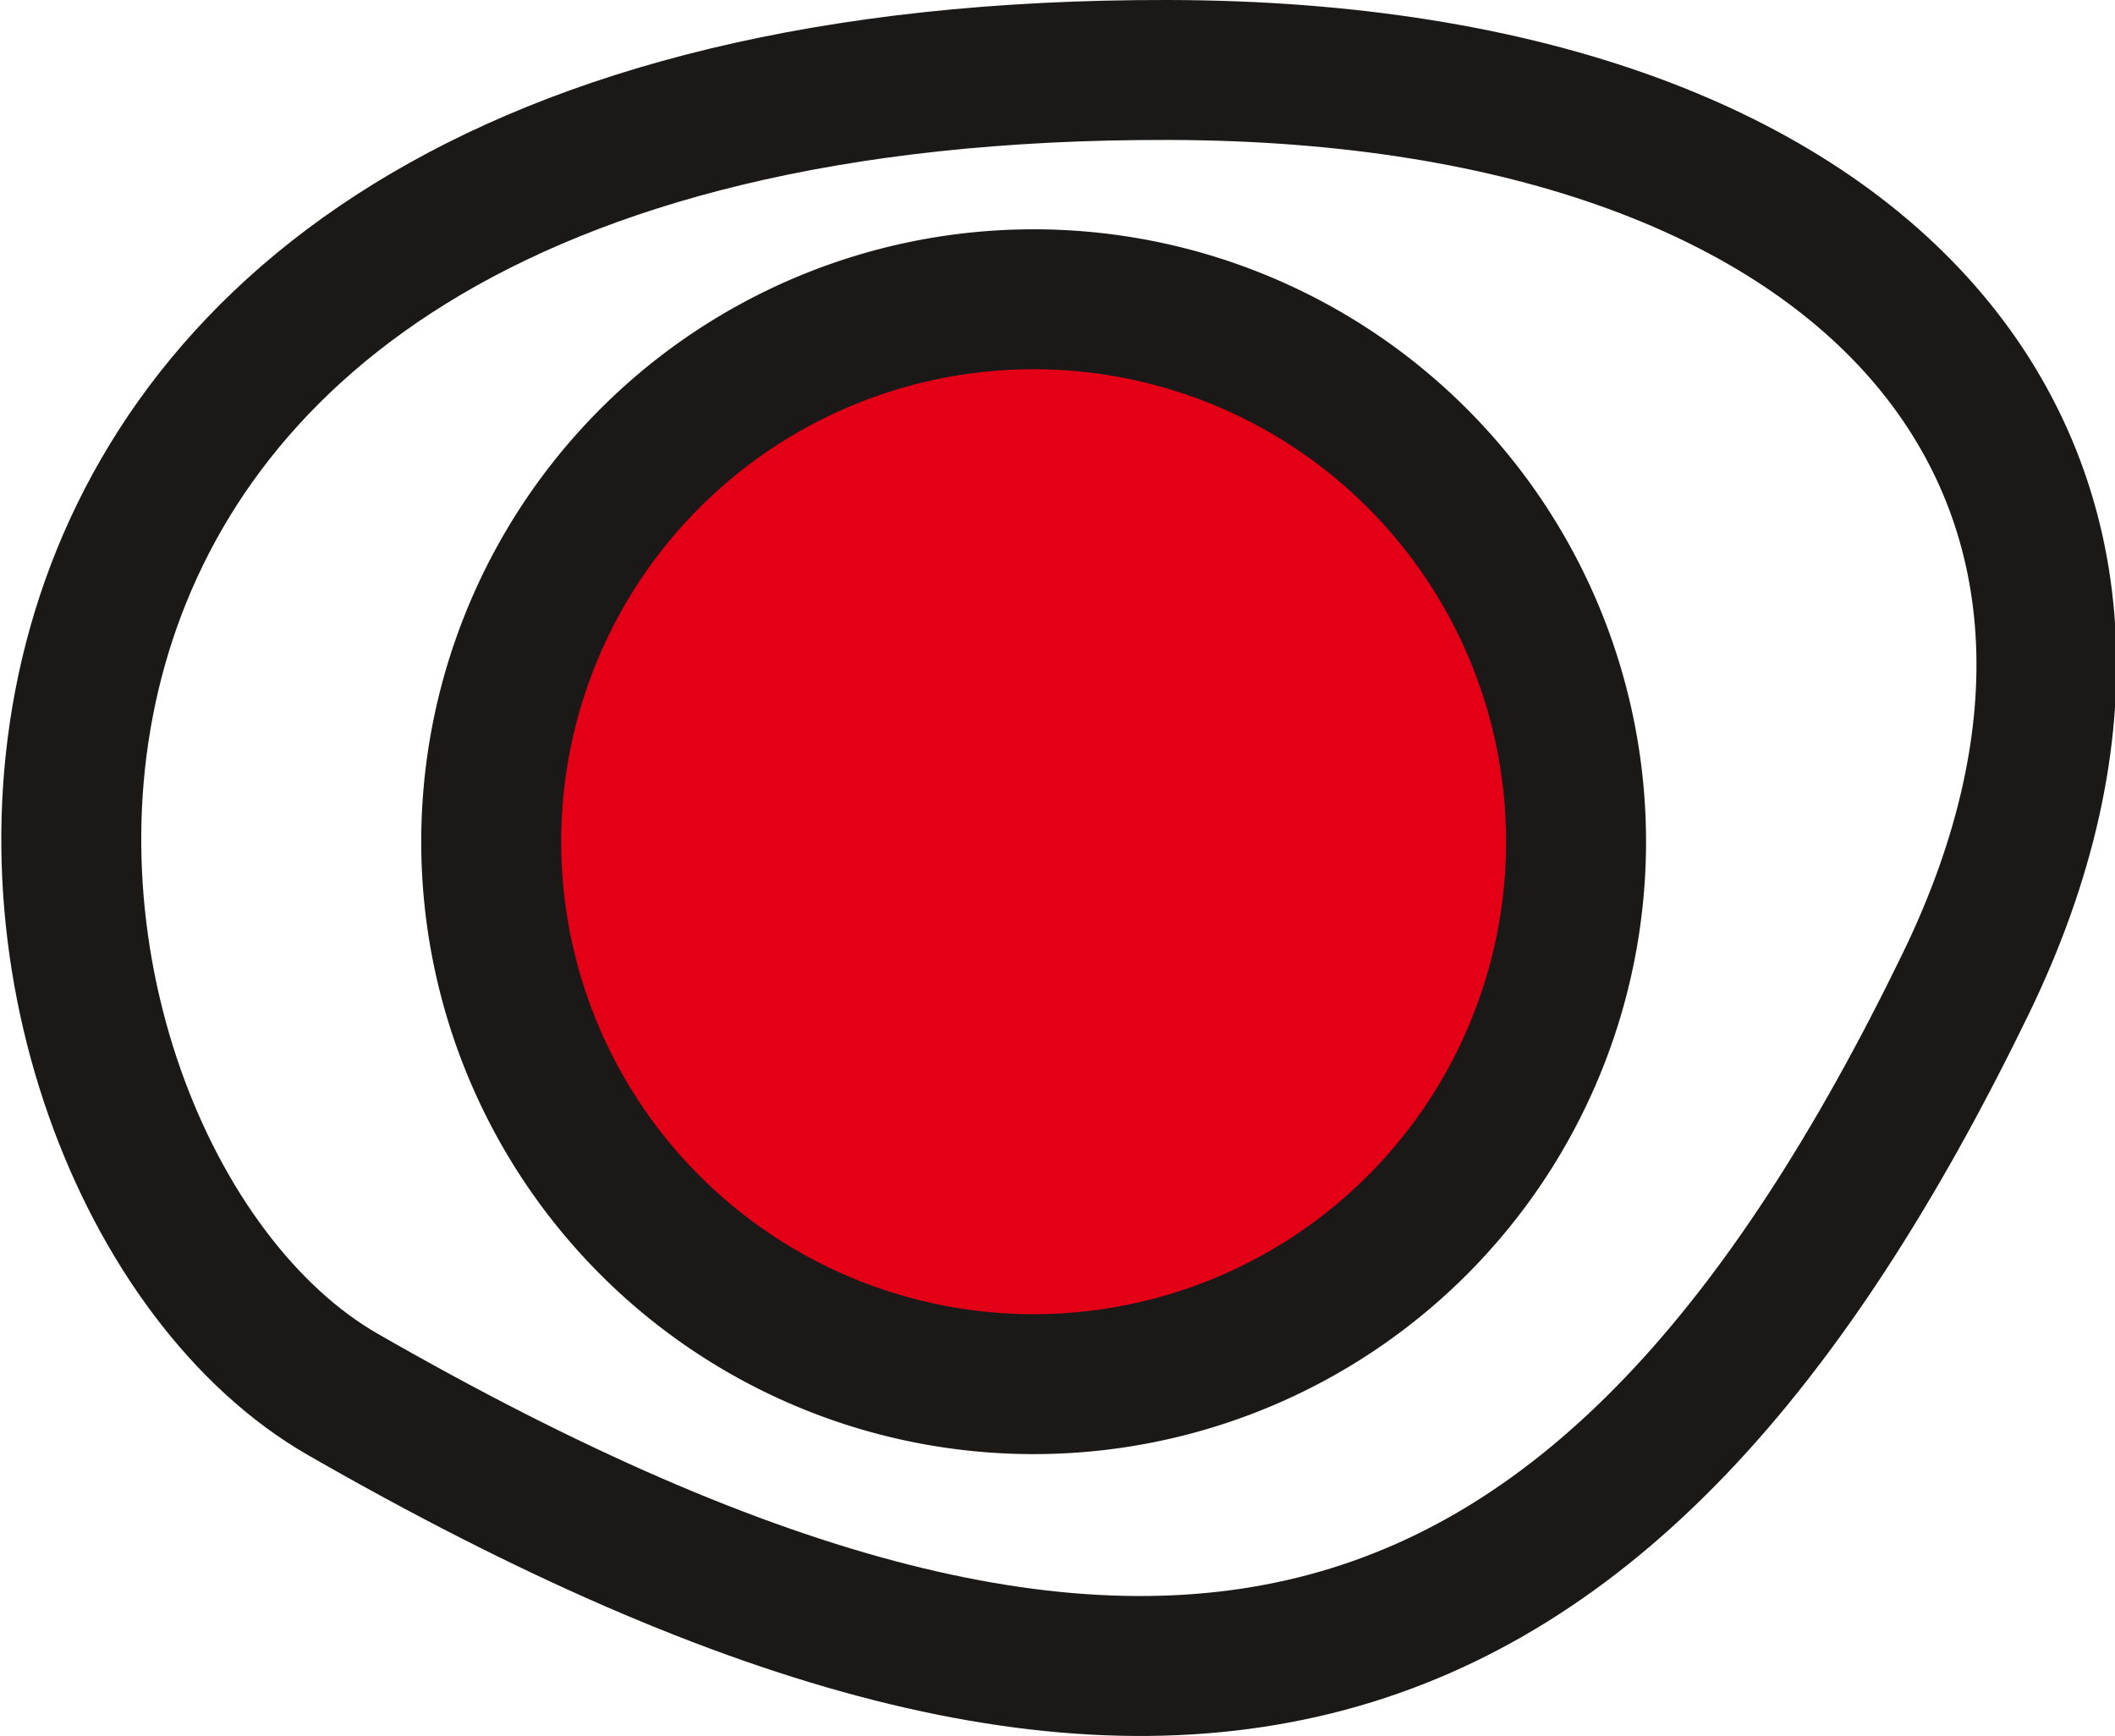
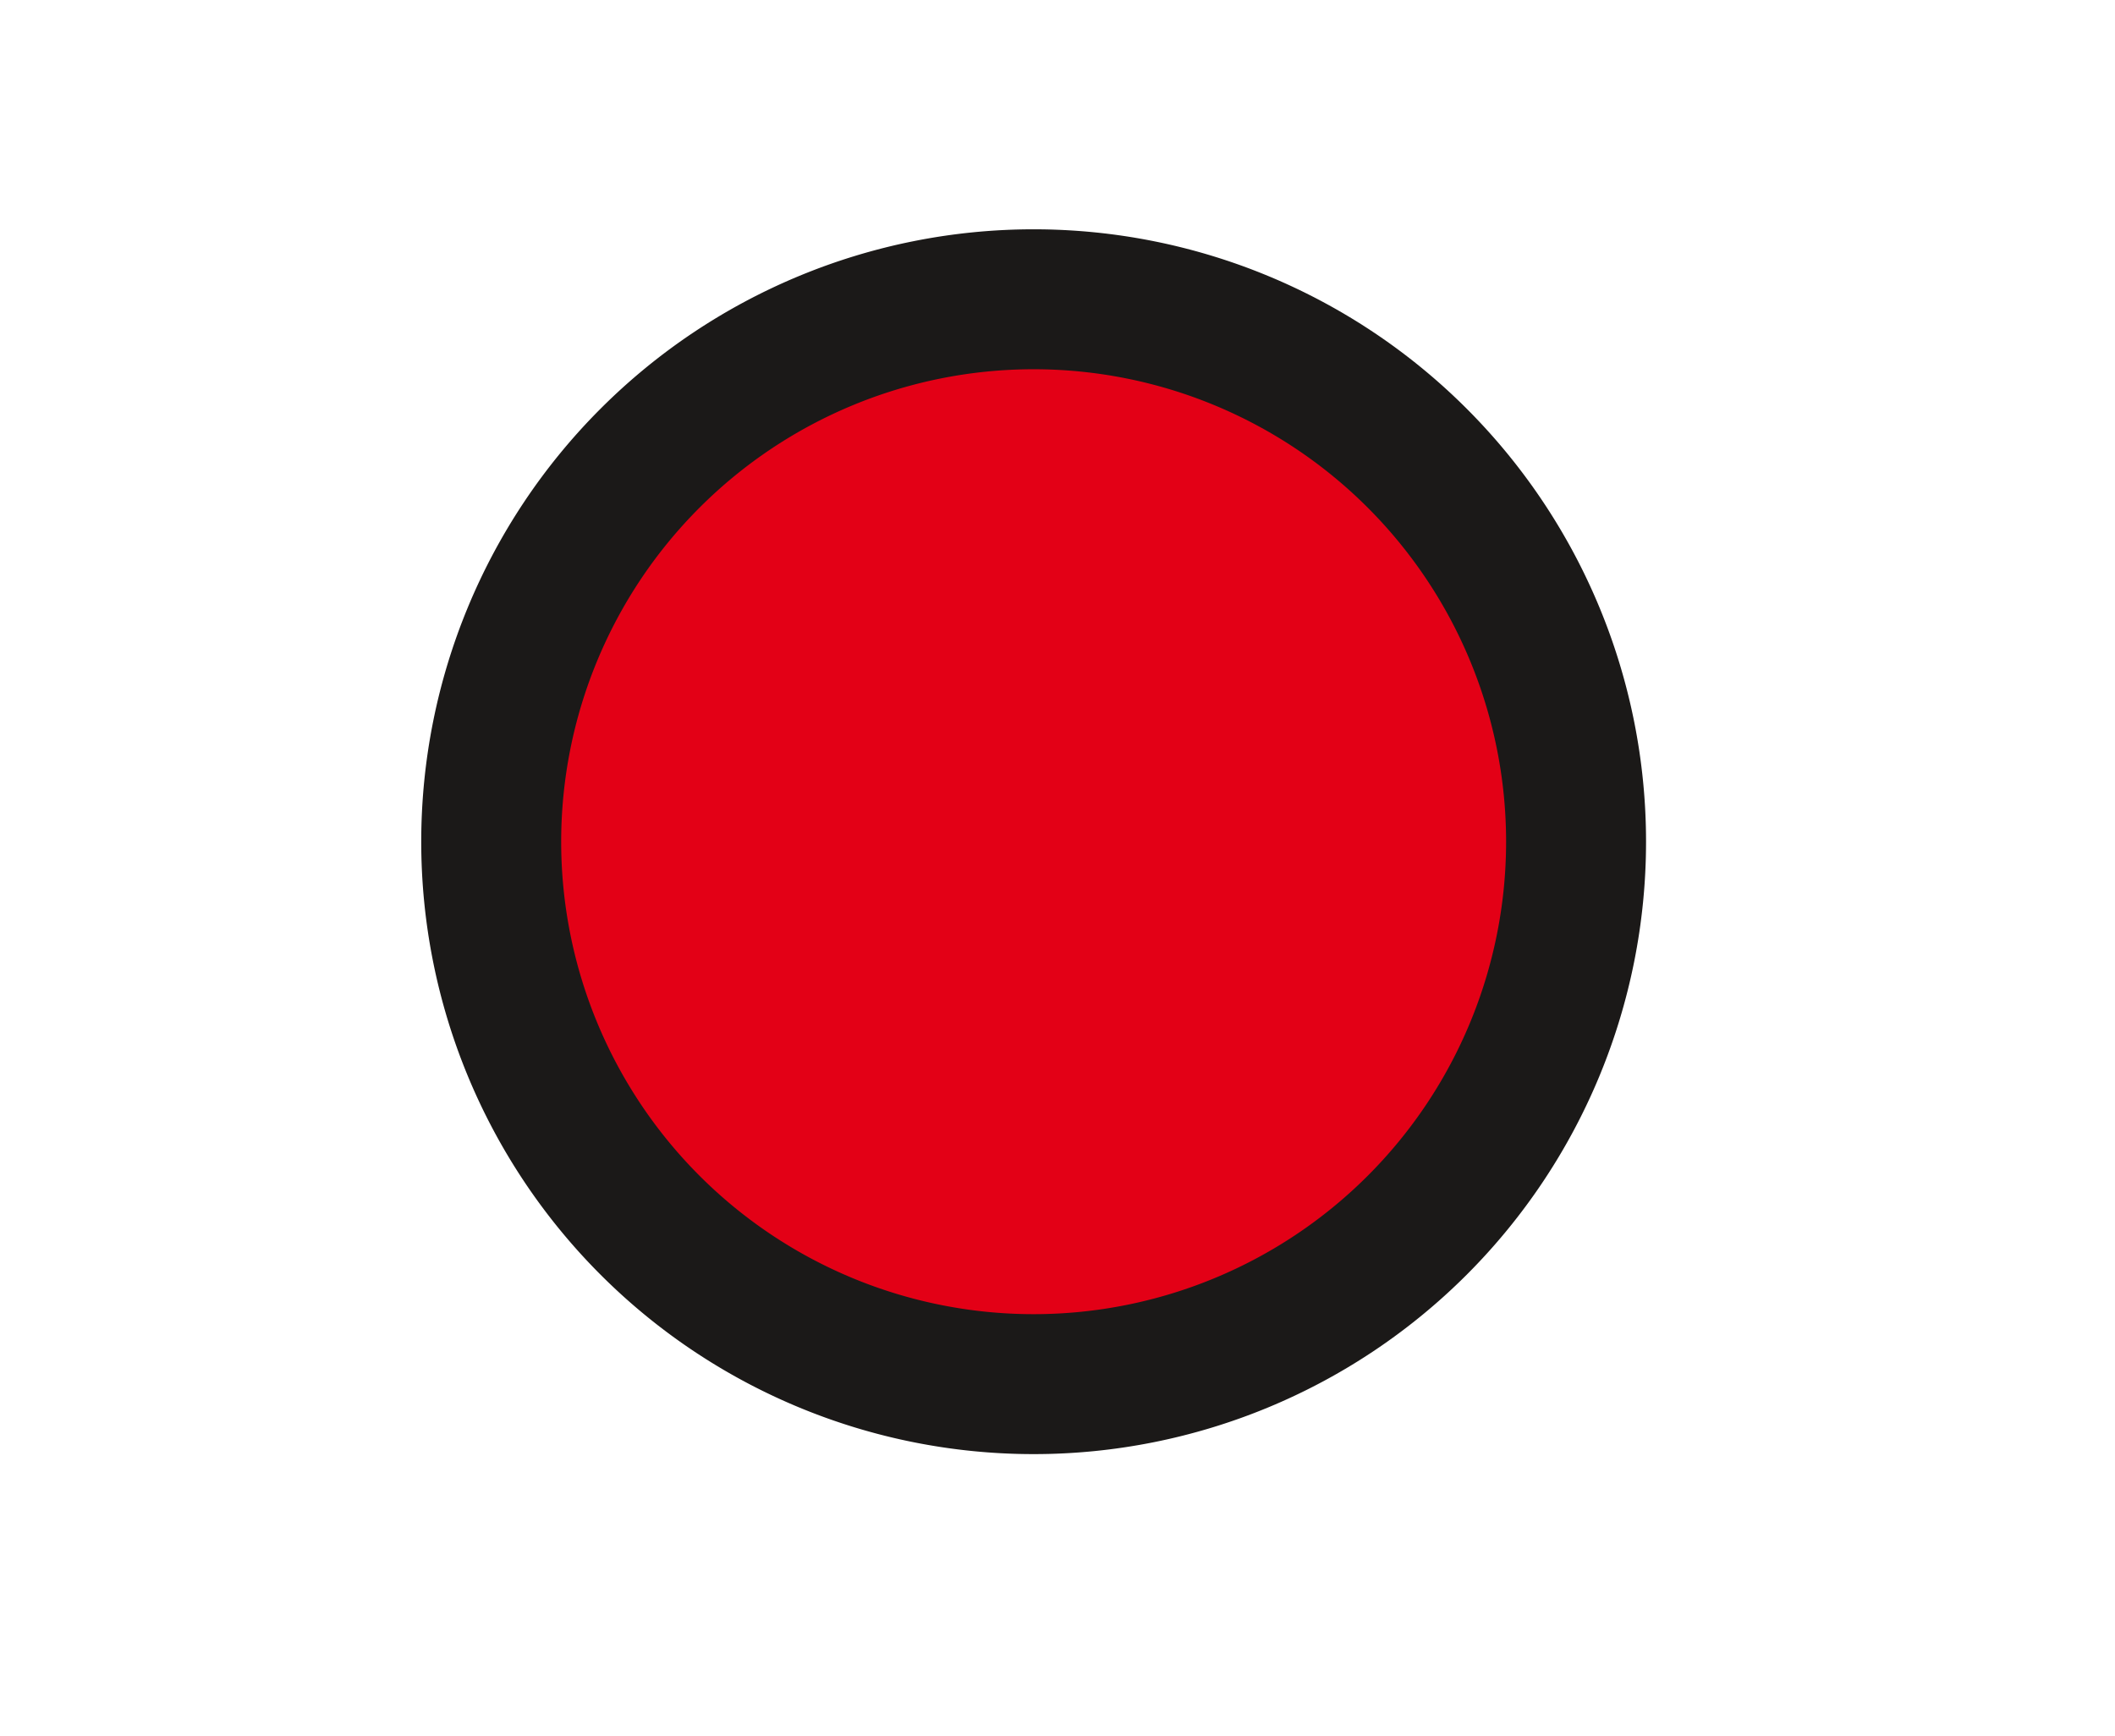
<svg xmlns="http://www.w3.org/2000/svg" xmlns:ns1="http://sodipodi.sourceforge.net/DTD/sodipodi-0.dtd" xmlns:ns2="http://www.inkscape.org/namespaces/inkscape" width="30.226" height="24.812" stroke="#1b1918" version="1.1" id="svg10377" ns1:docname="05d-pollen-EWG-gen-1.svg" ns2:version="1.1.1 (3bf5ae0d25, 2021-09-20)">
  <defs id="defs10381" />
  <ns1:namedview id="namedview10379" pagecolor="#ffffff" bordercolor="#666666" borderopacity="1.0" ns2:pageshadow="2" ns2:pageopacity="0.0" ns2:pagecheckerboard="0" showgrid="false" ns2:zoom="2.4720897" ns2:cx="-65.73386" ns2:cy="-75.442246" ns2:window-width="1920" ns2:window-height="1017" ns2:window-x="-8" ns2:window-y="-8" ns2:window-maximized="1" ns2:current-layer="svg10377" />
  <path d="m 14.772,4.277 a 7.752,7.752 0 0 1 7.752,7.752 7.752,7.752 0 1 1 -7.752,-7.752 z" fill="#e30016" fill-rule="evenodd" stroke-width="2" id="path10373" />
-   <path d="m 16.709,1 c -19.471,-0.048 -17.432,15.699 -11.811,18.927 11.711,6.726 18.074,4.676 23.195,-5.869 3.477,-7.159 -1.077,-13.033 -11.384,-13.058 z" fill="none" stroke-width="2" id="path10375" />
</svg>